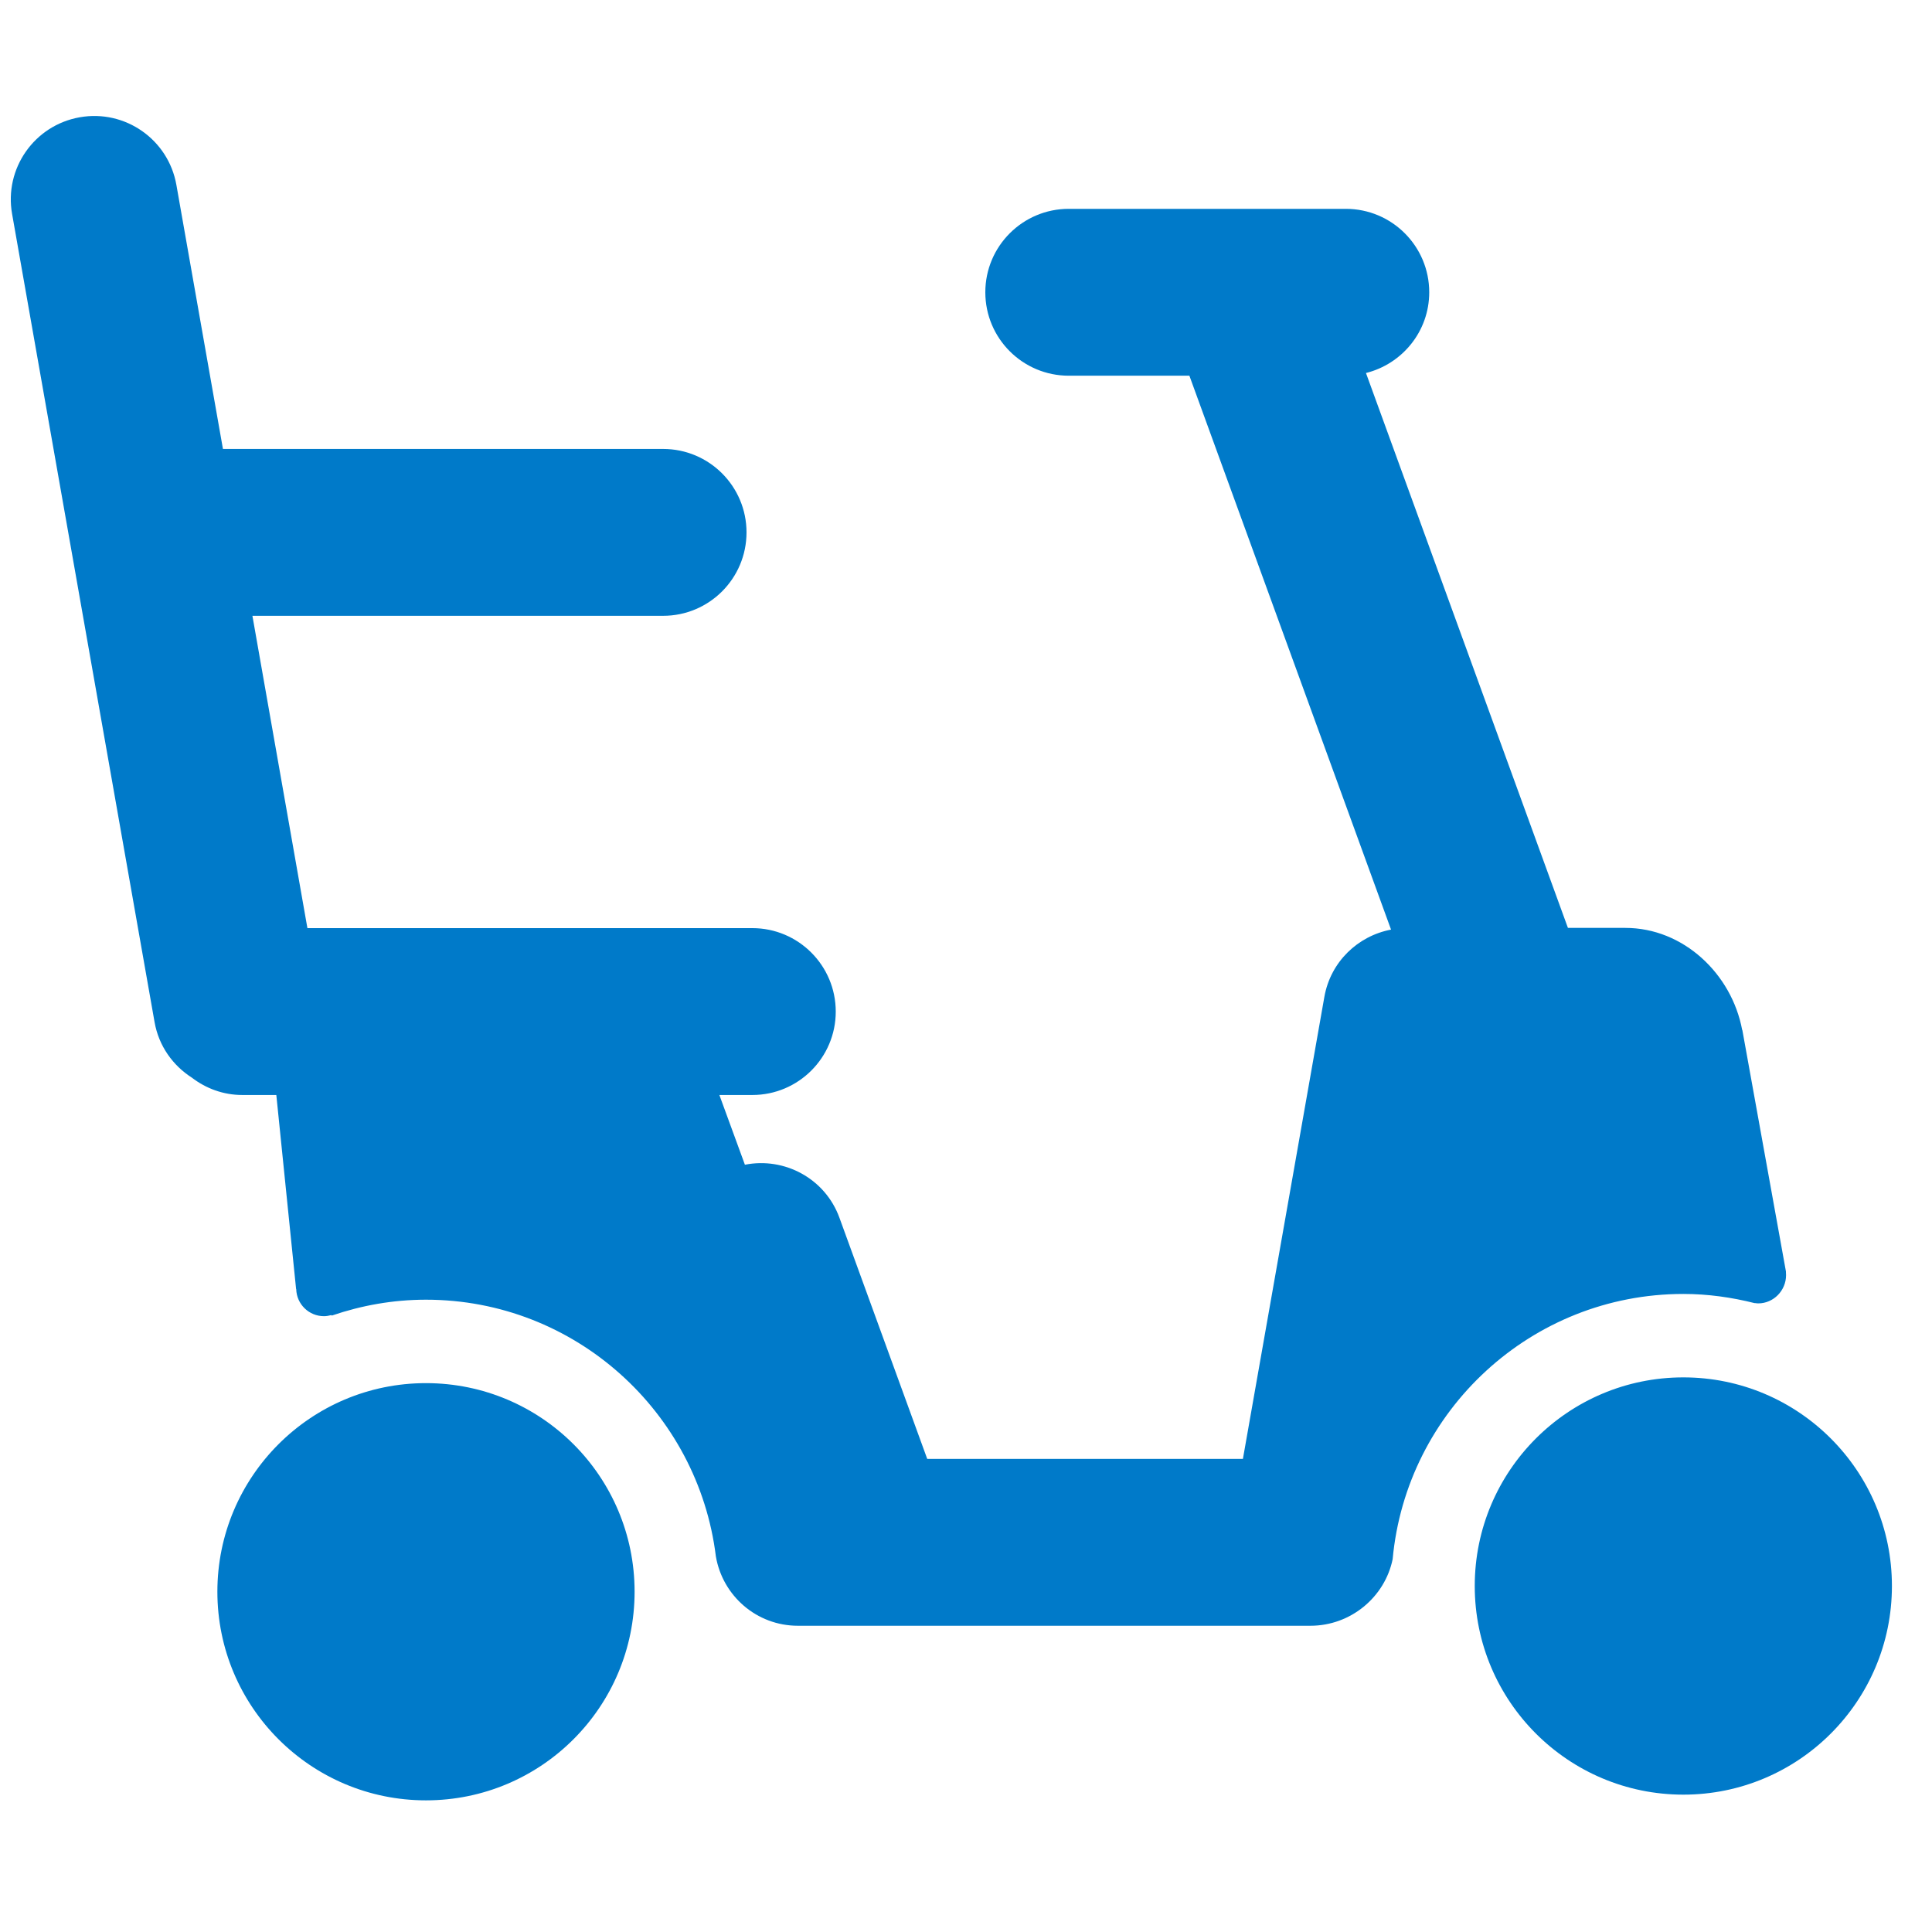
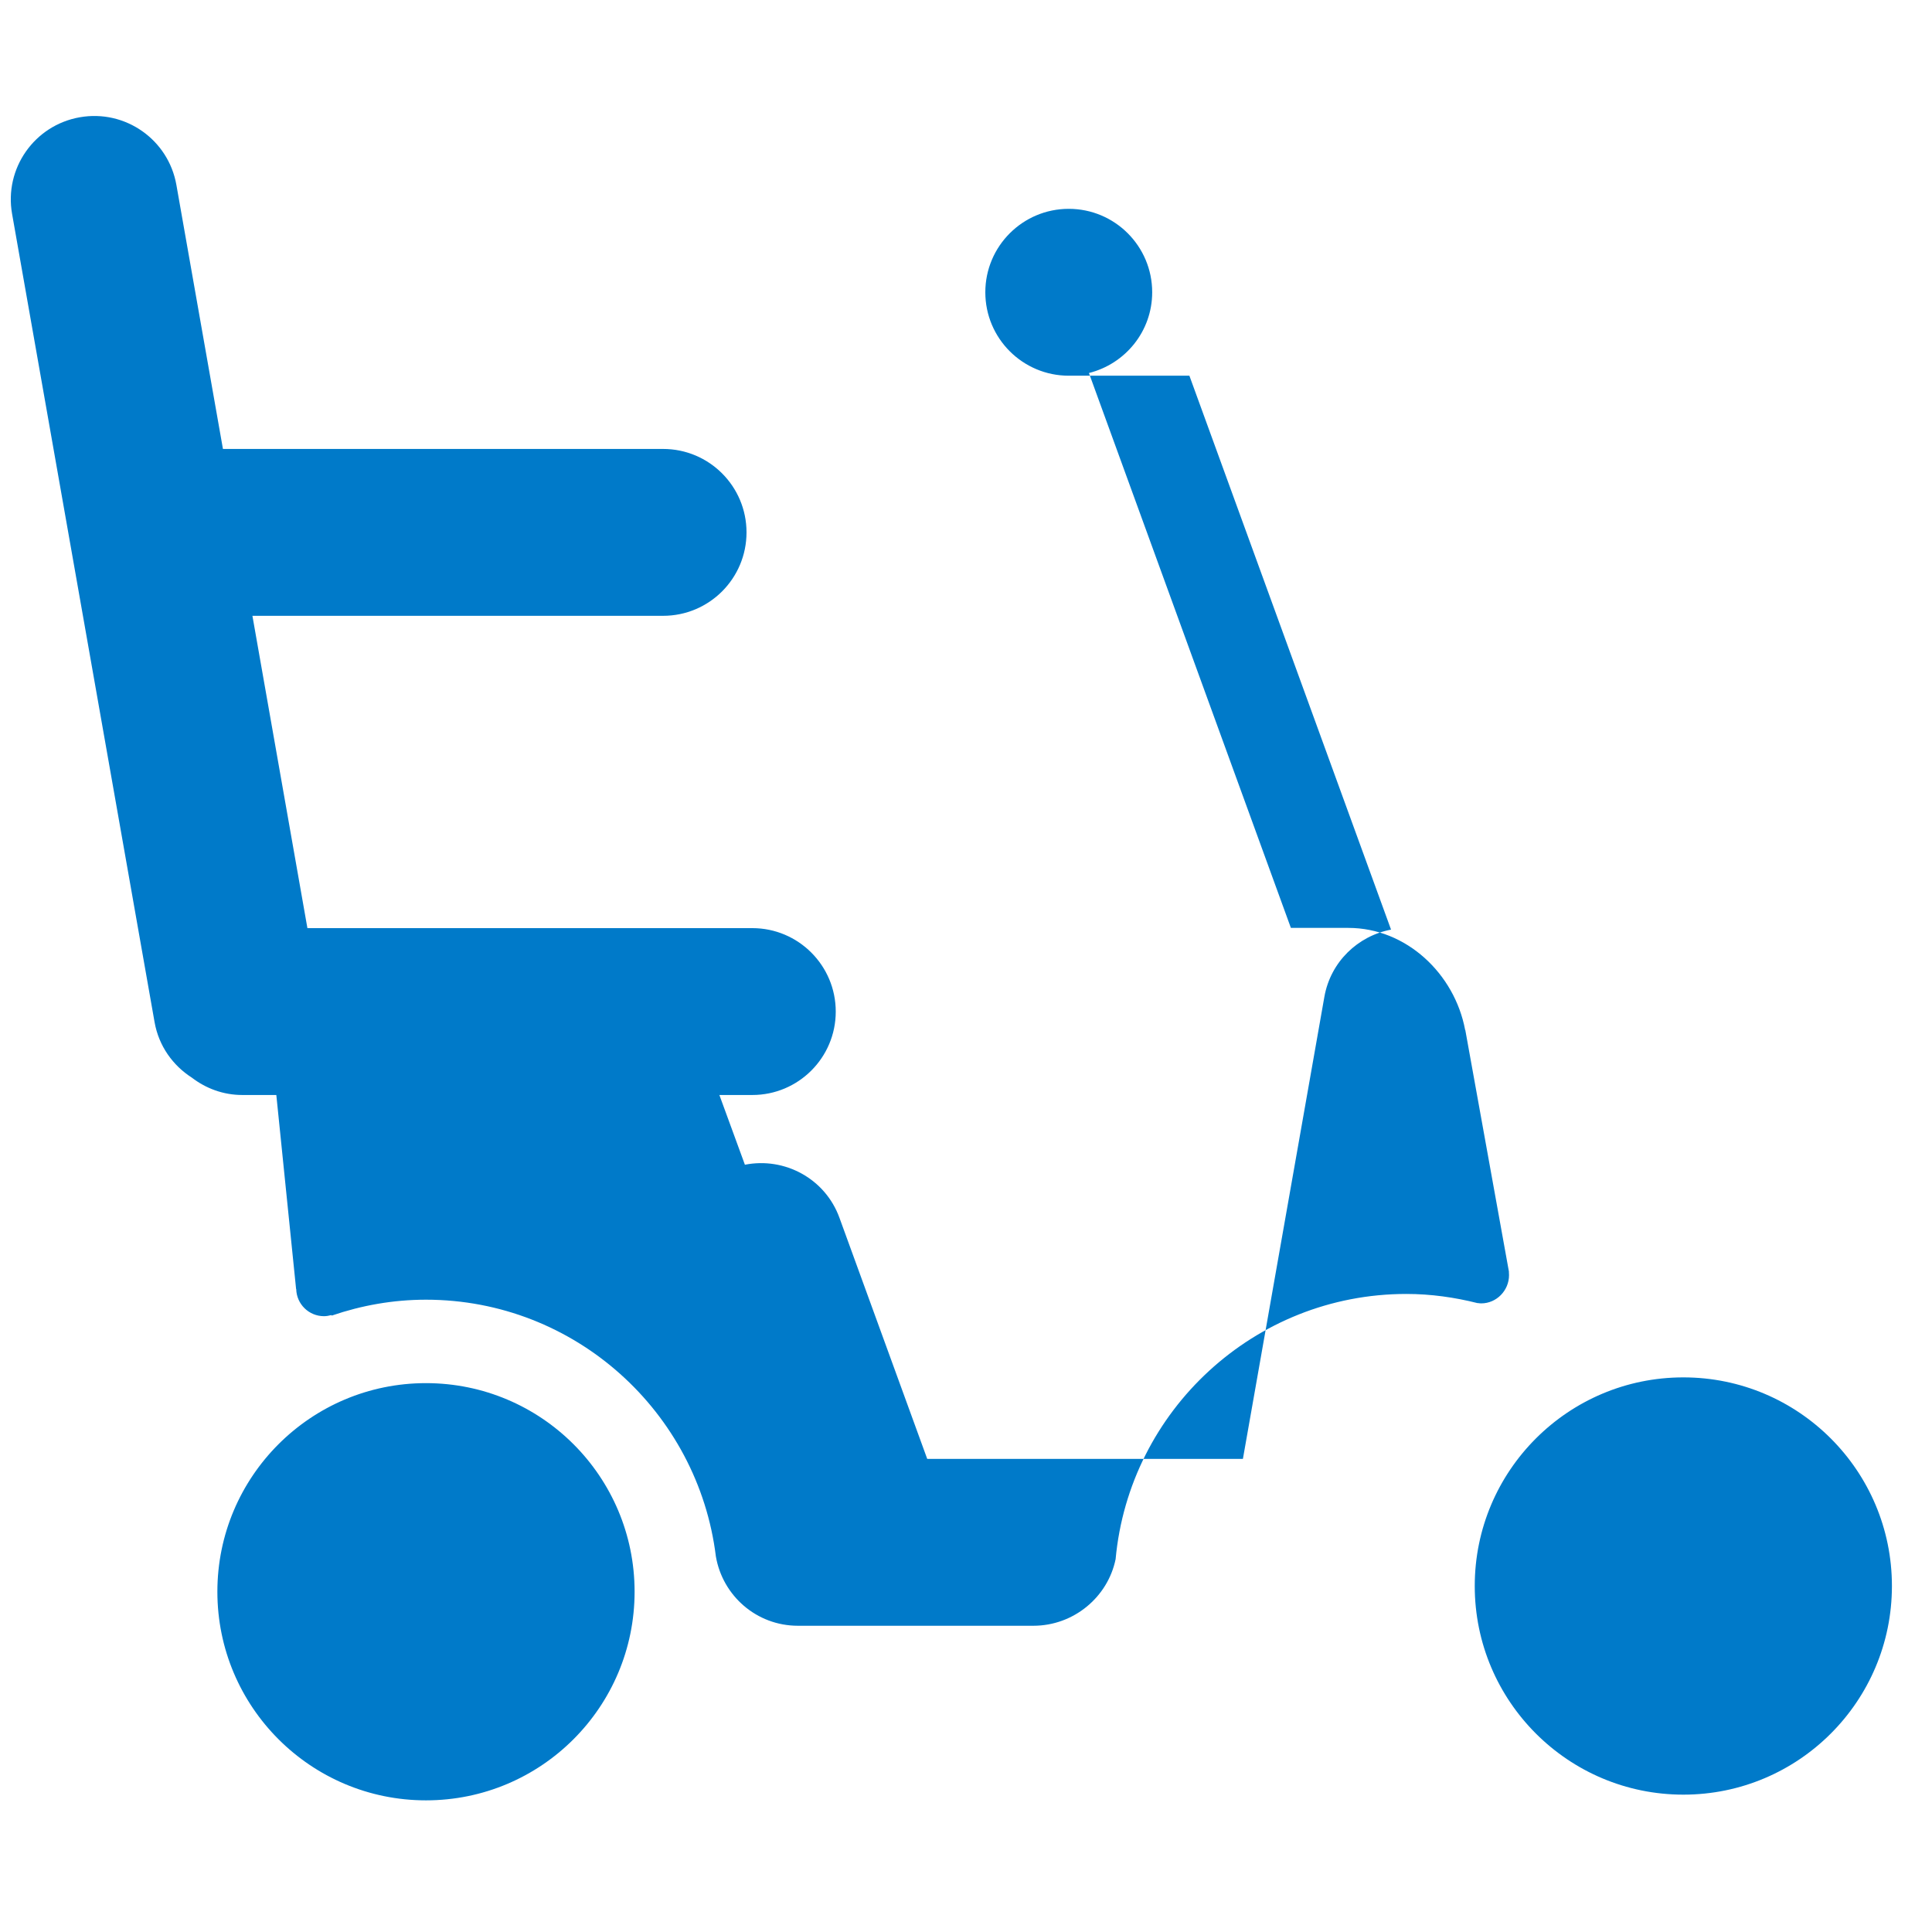
<svg xmlns="http://www.w3.org/2000/svg" width="50" height="50" viewBox="0 0 43 38" class="" aria-hidden="true">
-   <path fill="#007AC9" fill-rule="evenodd" d="M9.48 28.284c2.566 0 4.644 2.078 4.644 4.642 0 2.565-2.078 4.644-4.643 4.644-2.564 0-4.643-2.08-4.643-4.644s2.08-4.642 4.643-4.642zm27.986-.128c2.564 0 4.642 2.08 4.642 4.643 0 2.565-2.078 4.644-4.642 4.644-2.564 0-4.643-2.08-4.643-4.644s2.08-4.643 4.643-4.643zM1.776.11c1.011-.178 1.972.496 2.15 1.506l1.036 5.876h9.796c1.026 0 1.857.832 1.857 1.857 0 1.026-.831 1.857-1.857 1.857h-9.14l1.224 6.951h9.902c1.025 0 1.857.832 1.857 1.858 0 1.025-.832 1.856-1.857 1.856h-.733l.568 1.552c.883-.175 1.787.308 2.104 1.18l1.954 5.367h7.026l1.813-10.283c.138-.781.746-1.357 1.484-1.497L26.472 5.862h-2.685c-1.025 0-1.857-.831-1.857-1.857 0-1.025.832-1.857 1.857-1.857h6.166c1.026 0 1.857.832 1.857 1.857 0 .87-.6 1.595-1.408 1.797l4.495 12.35h1.279c1.29 0 2.365 1.022 2.599 2.27l.004.004.97 5.372c-.002.002.003.056.003.082 0 .343-.278.629-.619.629-.041 0-.076-.01-.082-.006-.508-.128-1.038-.204-1.585-.204-3.383 0-6.166 2.598-6.47 5.902-.173.845-.933 1.483-1.831 1.483H17.758c-.918 0-1.676-.668-1.825-1.544-.396-3.214-3.136-5.713-6.452-5.713-.734 0-1.437.128-2.095.353l-.015-.01c-.051.014-.105.024-.16.024-.337 0-.61-.269-.618-.603l-.003-.003-.44-4.317h-.758c-.424 0-.81-.147-1.122-.386-.422-.27-.737-.705-.83-1.237L.269 2.261C.09 1.25.765.288 1.775.11z" />
+   <path fill="#007AC9" fill-rule="evenodd" d="M9.48 28.284c2.566 0 4.644 2.078 4.644 4.642 0 2.565-2.078 4.644-4.643 4.644-2.564 0-4.643-2.08-4.643-4.644s2.08-4.642 4.643-4.642zm27.986-.128c2.564 0 4.642 2.08 4.642 4.643 0 2.565-2.078 4.644-4.642 4.644-2.564 0-4.643-2.08-4.643-4.644s2.08-4.643 4.643-4.643zM1.776.11c1.011-.178 1.972.496 2.15 1.506l1.036 5.876h9.796c1.026 0 1.857.832 1.857 1.857 0 1.026-.831 1.857-1.857 1.857h-9.14l1.224 6.951h9.902c1.025 0 1.857.832 1.857 1.858 0 1.025-.832 1.856-1.857 1.856h-.733l.568 1.552c.883-.175 1.787.308 2.104 1.18l1.954 5.367h7.026l1.813-10.283c.138-.781.746-1.357 1.484-1.497L26.472 5.862h-2.685c-1.025 0-1.857-.831-1.857-1.857 0-1.025.832-1.857 1.857-1.857c1.026 0 1.857.832 1.857 1.857 0 .87-.6 1.595-1.408 1.797l4.495 12.35h1.279c1.29 0 2.365 1.022 2.599 2.27l.004.004.97 5.372c-.002.002.003.056.003.082 0 .343-.278.629-.619.629-.041 0-.076-.01-.082-.006-.508-.128-1.038-.204-1.585-.204-3.383 0-6.166 2.598-6.47 5.902-.173.845-.933 1.483-1.831 1.483H17.758c-.918 0-1.676-.668-1.825-1.544-.396-3.214-3.136-5.713-6.452-5.713-.734 0-1.437.128-2.095.353l-.015-.01c-.051.014-.105.024-.16.024-.337 0-.61-.269-.618-.603l-.003-.003-.44-4.317h-.758c-.424 0-.81-.147-1.122-.386-.422-.27-.737-.705-.83-1.237L.269 2.261C.09 1.25.765.288 1.775.11z" />
</svg>